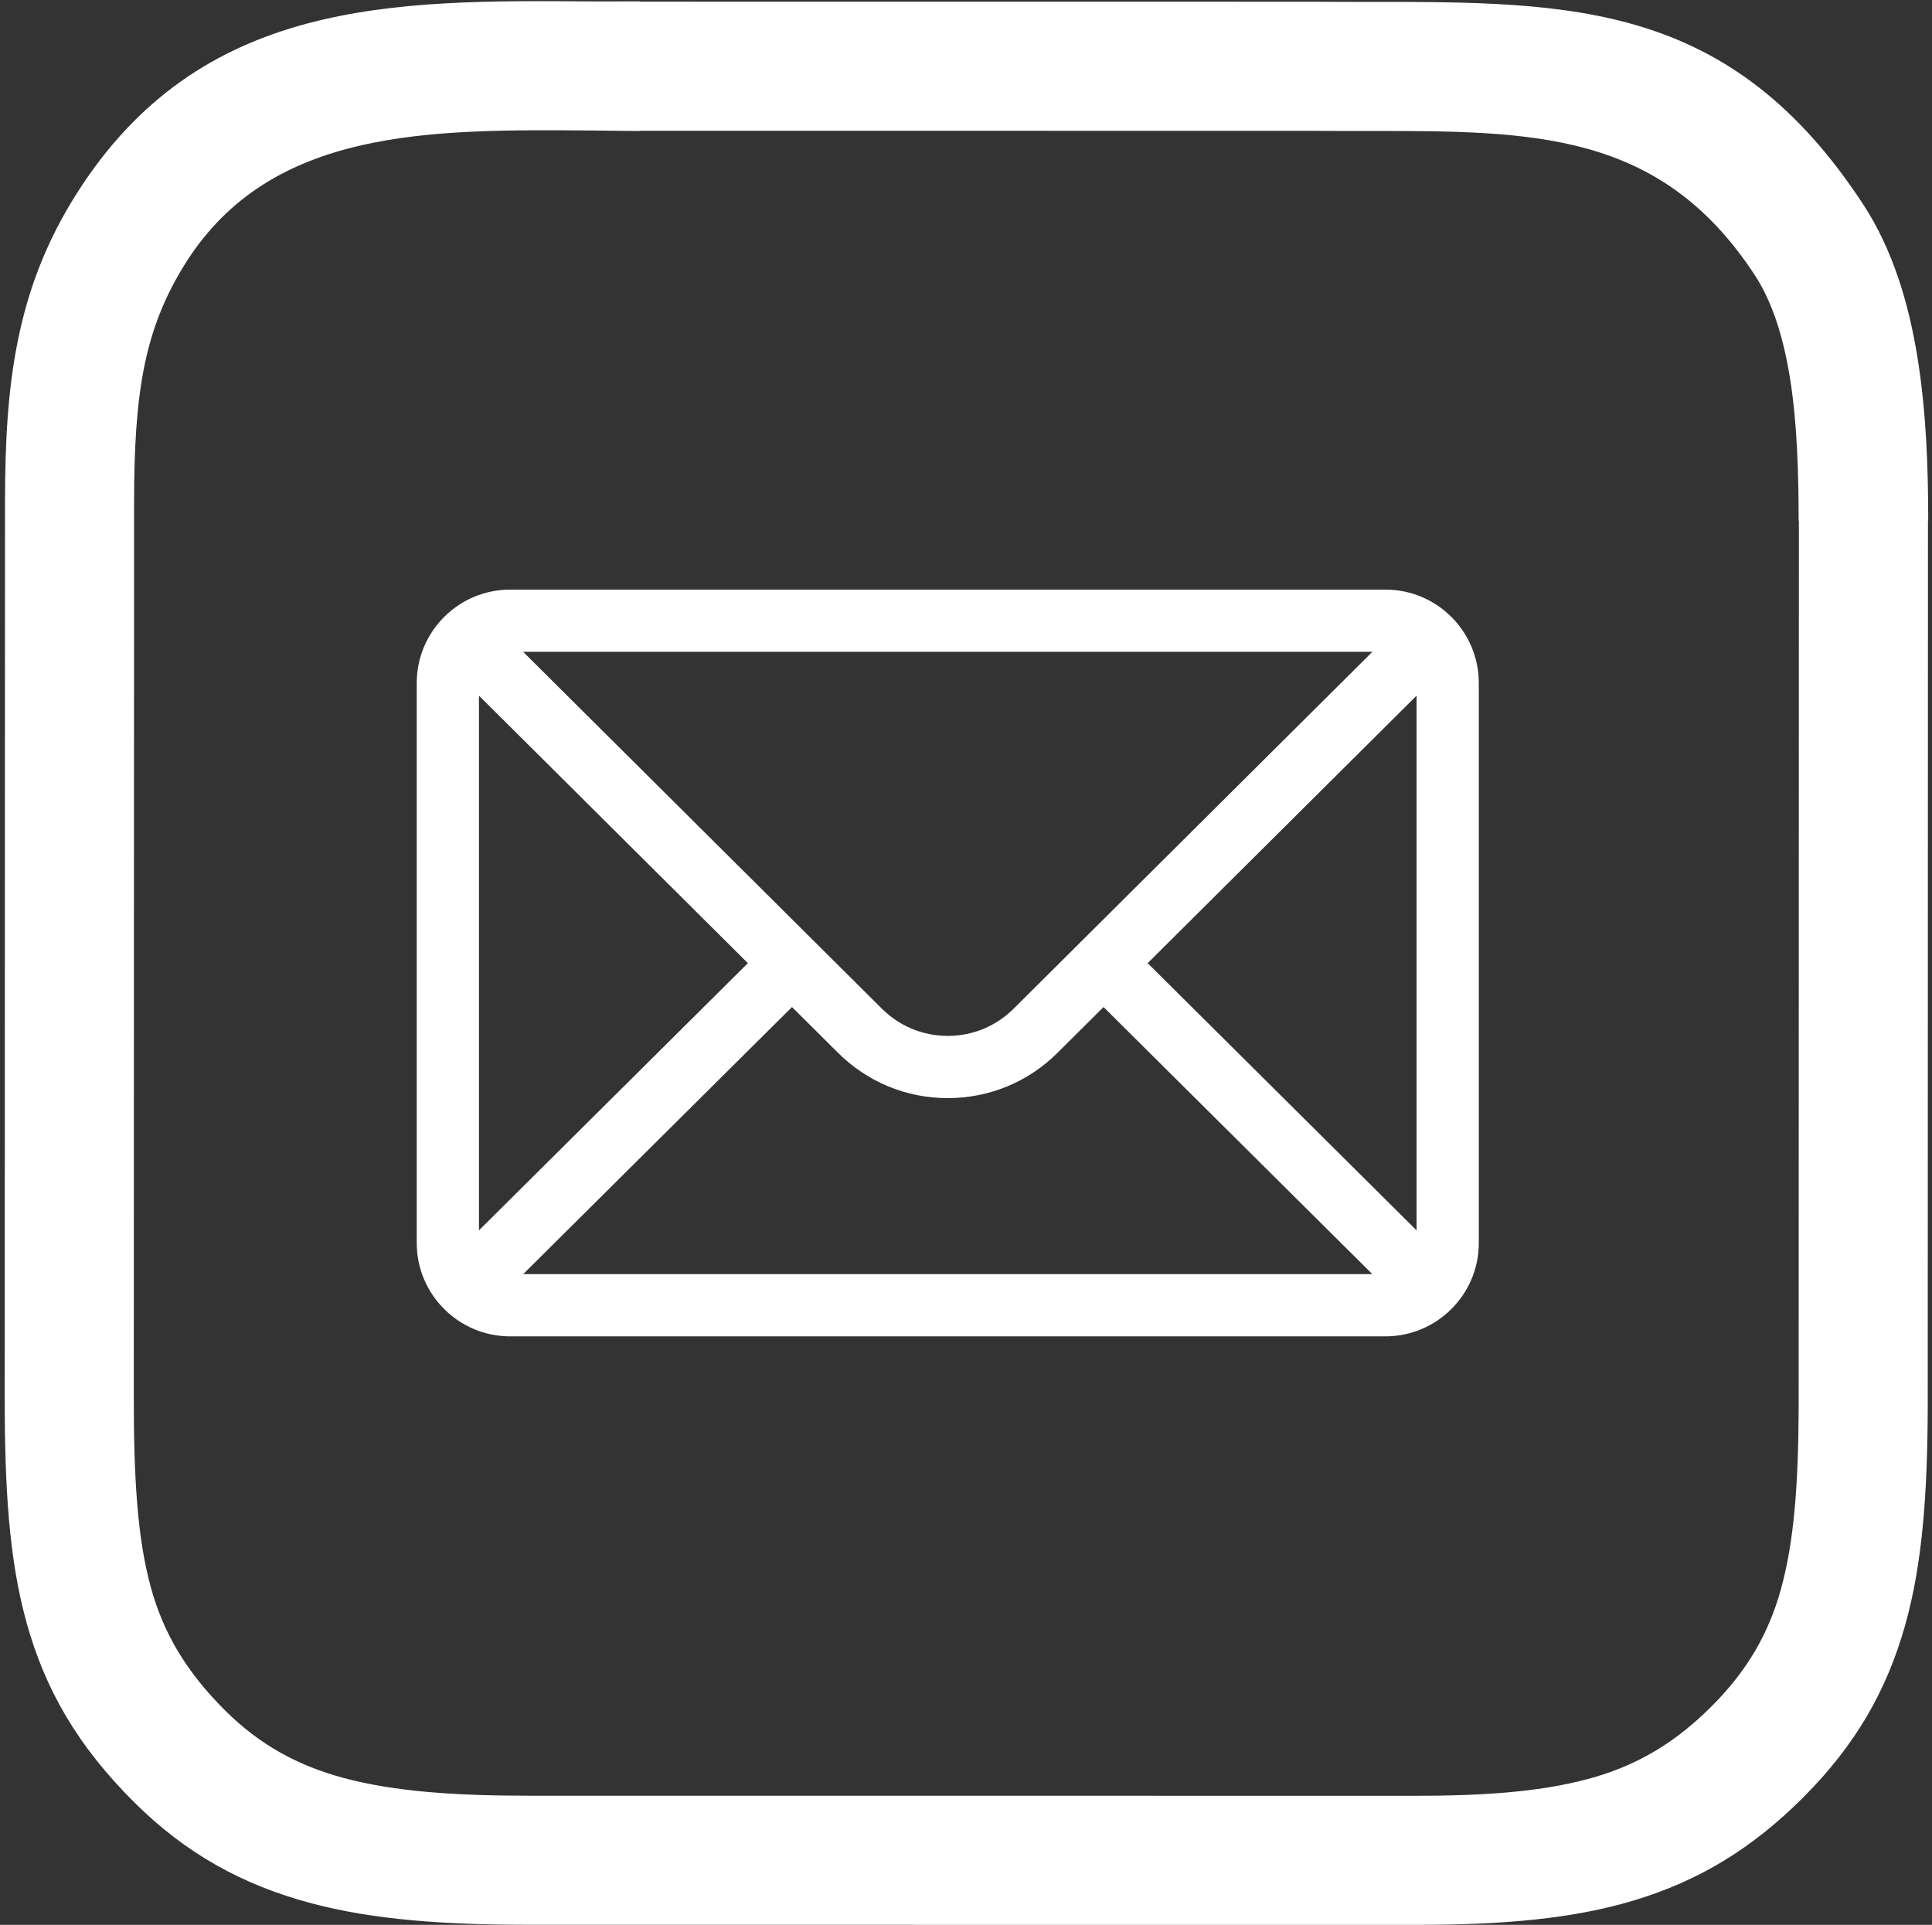
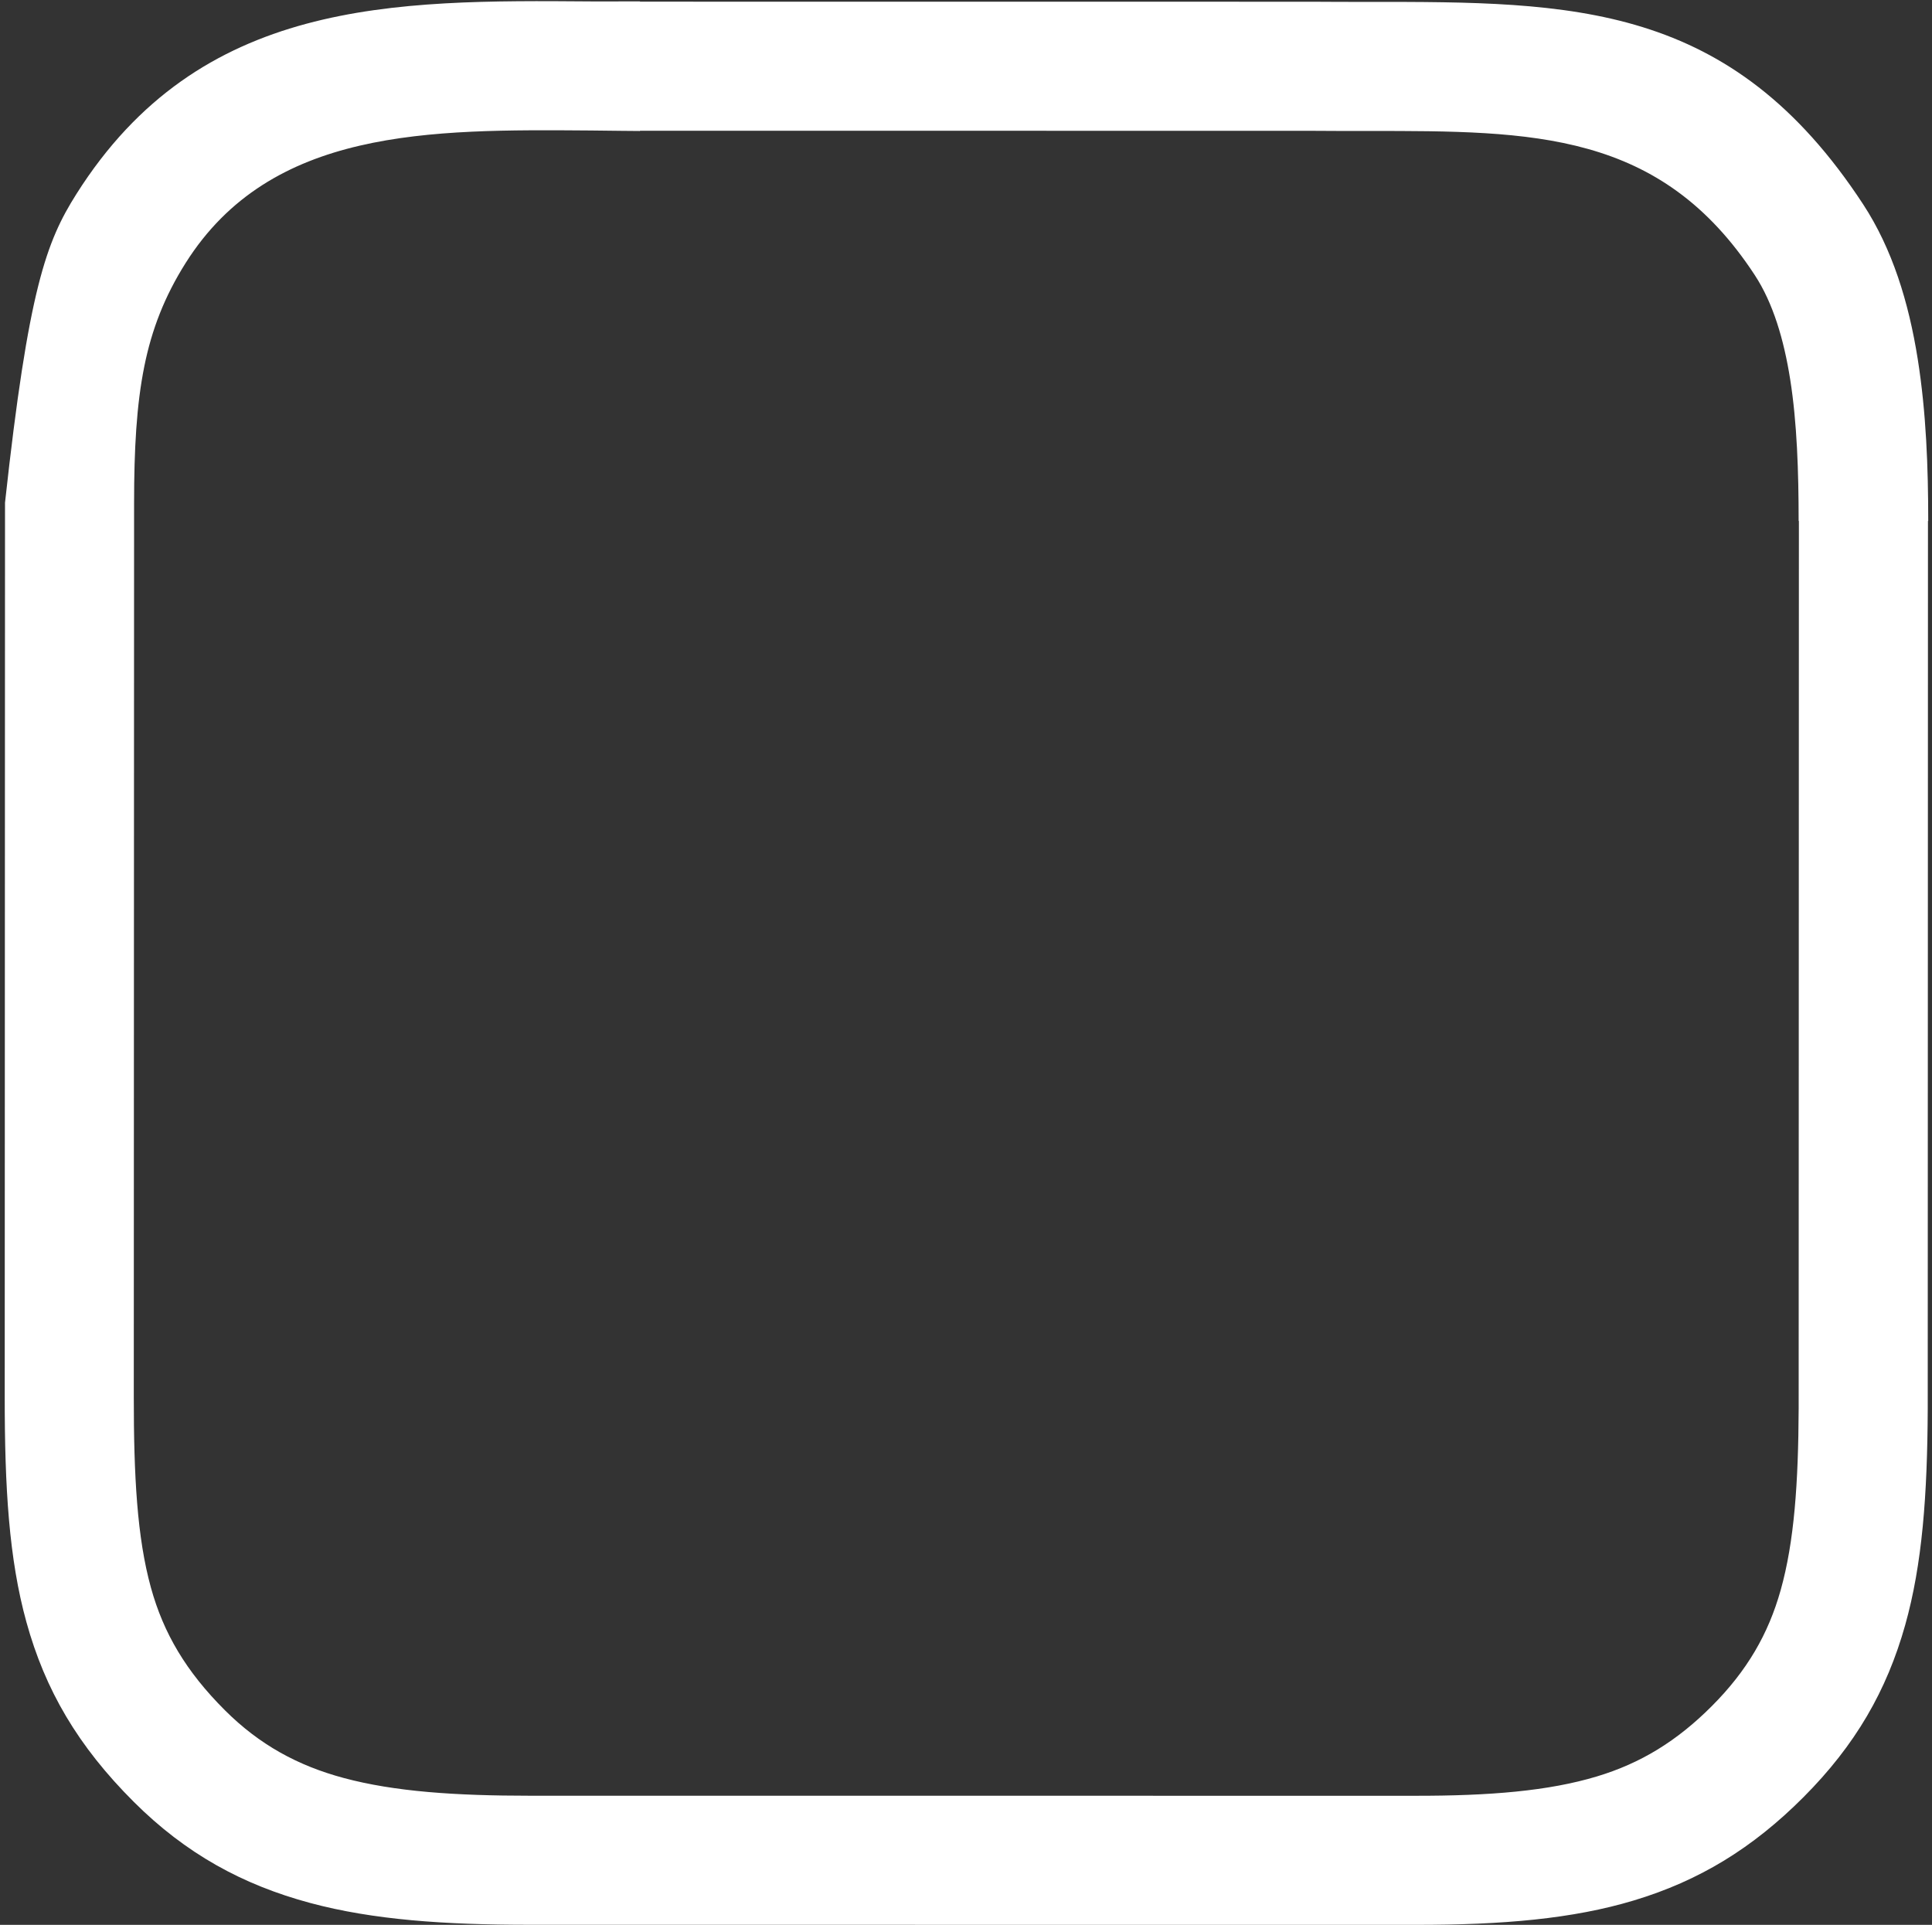
<svg xmlns="http://www.w3.org/2000/svg" width="272" height="271" viewBox="0 0 272 271" fill="none">
  <rect x="0" y="0" width="272" height="271" fill="#333333" stroke="none" />
-   <path d="M199.179 252.828C209.796 252.842 218.027 252.15 224.813 250.107C230.98 248.25 236.08 245.138 241.018 240.185C245.983 235.204 248.959 230.047 250.694 223.876C252.612 217.052 253.183 208.796 253.228 198.281L253.26 73.344H253.224C253.224 66.451 253 59.501 252.033 53.404C251.139 47.77 249.622 42.664 247.053 38.737C233.765 18.428 215.827 18.432 192.665 18.439C189.998 18.44 187.266 18.441 184.506 18.416L90.099 18.407V18.443C87.718 18.443 87.834 18.407 83.186 18.372C60.439 18.2 38.125 18.032 26.137 37.024C23.153 41.751 21.365 46.412 20.328 51.527C19.204 57.065 18.88 63.321 18.878 70.768L18.836 196.599C18.831 207.85 19.3 216.471 21.247 223.519C23.019 229.935 26.188 235.326 31.682 240.804C36.54 245.648 41.933 248.59 48.395 250.324C55.575 252.252 64.149 252.821 74.638 252.821L199.179 252.828ZM230.015 267.567C221.46 270.143 211.613 271.017 199.179 271L74.638 270.992C62.553 270.994 52.513 270.293 43.692 267.925C34.155 265.365 26.146 260.975 18.855 253.703C10.955 245.826 6.355 237.918 3.717 228.366C1.251 219.445 0.658 209.413 0.665 196.599L0.706 70.768C0.709 62.206 1.112 54.864 2.512 47.963C3.997 40.642 6.532 34.008 10.745 27.333C28.134 -0.217 55.43 -0.01 83.256 0.2L90.099 0.199V0.235L184.649 0.244C187.402 0.268 190.065 0.267 192.665 0.267C221.398 0.259 243.652 0.253 262.304 28.761C266.401 35.022 268.719 42.533 269.992 50.554C271.19 58.111 271.468 65.867 271.468 73.344H271.432L271.4 198.352C271.347 210.493 270.634 220.222 268.225 228.793C265.632 238.016 261.23 245.675 253.917 253.012C246.712 260.24 239.189 264.806 230.015 267.567Z" fill="white" />
-   <path d="M195.053 83.011H71.812C64.551 83.011 58.67 88.929 58.67 96.153V175.004C58.67 182.271 64.594 188.146 71.812 188.146H195.053C202.254 188.146 208.195 182.296 208.195 175.004V96.153C208.195 88.941 202.338 83.011 195.053 83.011ZM193.213 91.772L142.725 141.994C140.243 144.476 136.943 145.843 133.433 145.843C129.922 145.843 126.622 144.476 124.132 141.986L73.653 91.772H193.213ZM67.432 173.221V97.942L105.291 135.602L67.432 173.221ZM73.658 179.385L111.503 141.781L117.945 148.189C122.082 152.326 127.582 154.604 133.433 154.604C139.283 154.604 144.783 152.326 148.912 148.197L155.363 141.781L193.207 179.385H73.658ZM199.434 173.221L161.574 135.602L199.434 97.942V173.221Z" fill="white" />
+   <path d="M199.179 252.828C209.796 252.842 218.027 252.15 224.813 250.107C230.98 248.25 236.08 245.138 241.018 240.185C245.983 235.204 248.959 230.047 250.694 223.876C252.612 217.052 253.183 208.796 253.228 198.281L253.26 73.344H253.224C253.224 66.451 253 59.501 252.033 53.404C251.139 47.77 249.622 42.664 247.053 38.737C233.765 18.428 215.827 18.432 192.665 18.439C189.998 18.44 187.266 18.441 184.506 18.416L90.099 18.407V18.443C87.718 18.443 87.834 18.407 83.186 18.372C60.439 18.2 38.125 18.032 26.137 37.024C23.153 41.751 21.365 46.412 20.328 51.527C19.204 57.065 18.88 63.321 18.878 70.768L18.836 196.599C18.831 207.85 19.3 216.471 21.247 223.519C23.019 229.935 26.188 235.326 31.682 240.804C36.54 245.648 41.933 248.59 48.395 250.324C55.575 252.252 64.149 252.821 74.638 252.821L199.179 252.828ZM230.015 267.567C221.46 270.143 211.613 271.017 199.179 271L74.638 270.992C62.553 270.994 52.513 270.293 43.692 267.925C34.155 265.365 26.146 260.975 18.855 253.703C10.955 245.826 6.355 237.918 3.717 228.366C1.251 219.445 0.658 209.413 0.665 196.599L0.706 70.768C3.997 40.642 6.532 34.008 10.745 27.333C28.134 -0.217 55.43 -0.01 83.256 0.2L90.099 0.199V0.235L184.649 0.244C187.402 0.268 190.065 0.267 192.665 0.267C221.398 0.259 243.652 0.253 262.304 28.761C266.401 35.022 268.719 42.533 269.992 50.554C271.19 58.111 271.468 65.867 271.468 73.344H271.432L271.4 198.352C271.347 210.493 270.634 220.222 268.225 228.793C265.632 238.016 261.23 245.675 253.917 253.012C246.712 260.24 239.189 264.806 230.015 267.567Z" fill="white" />
</svg>